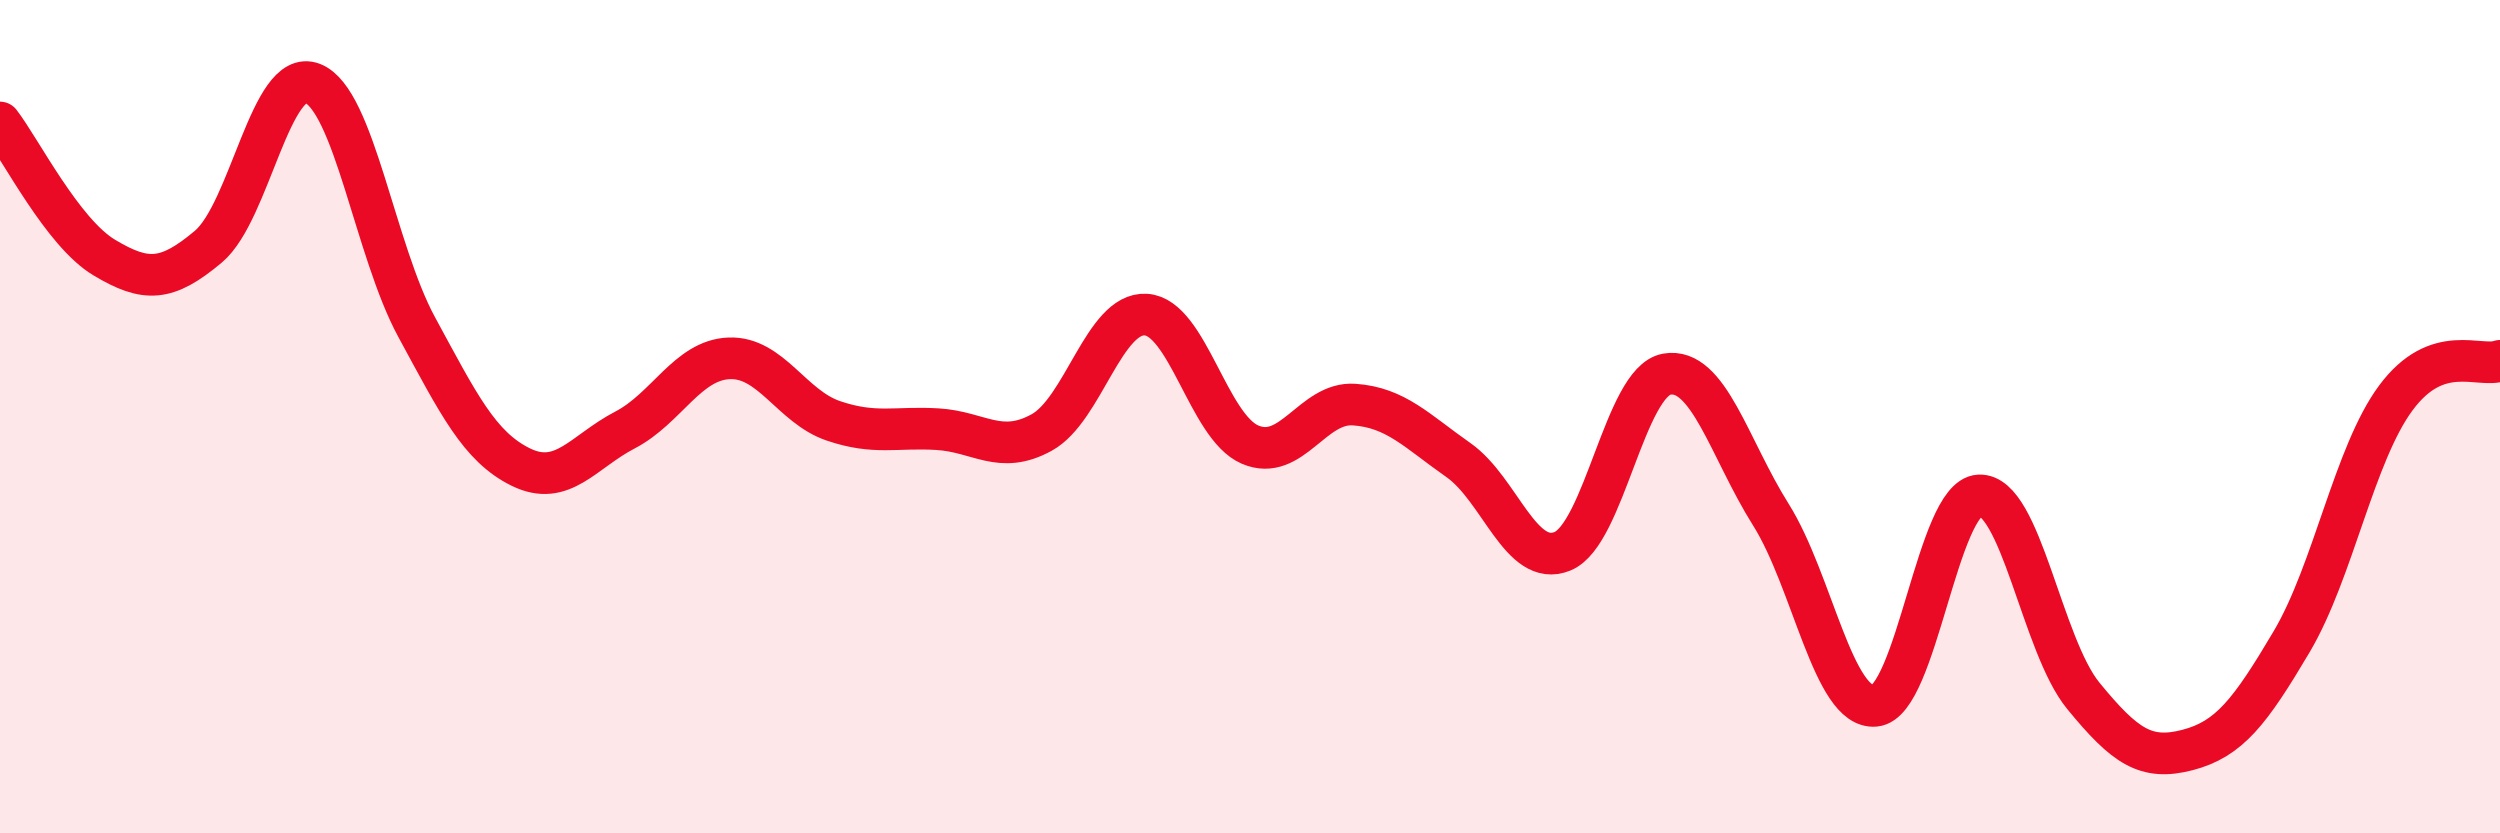
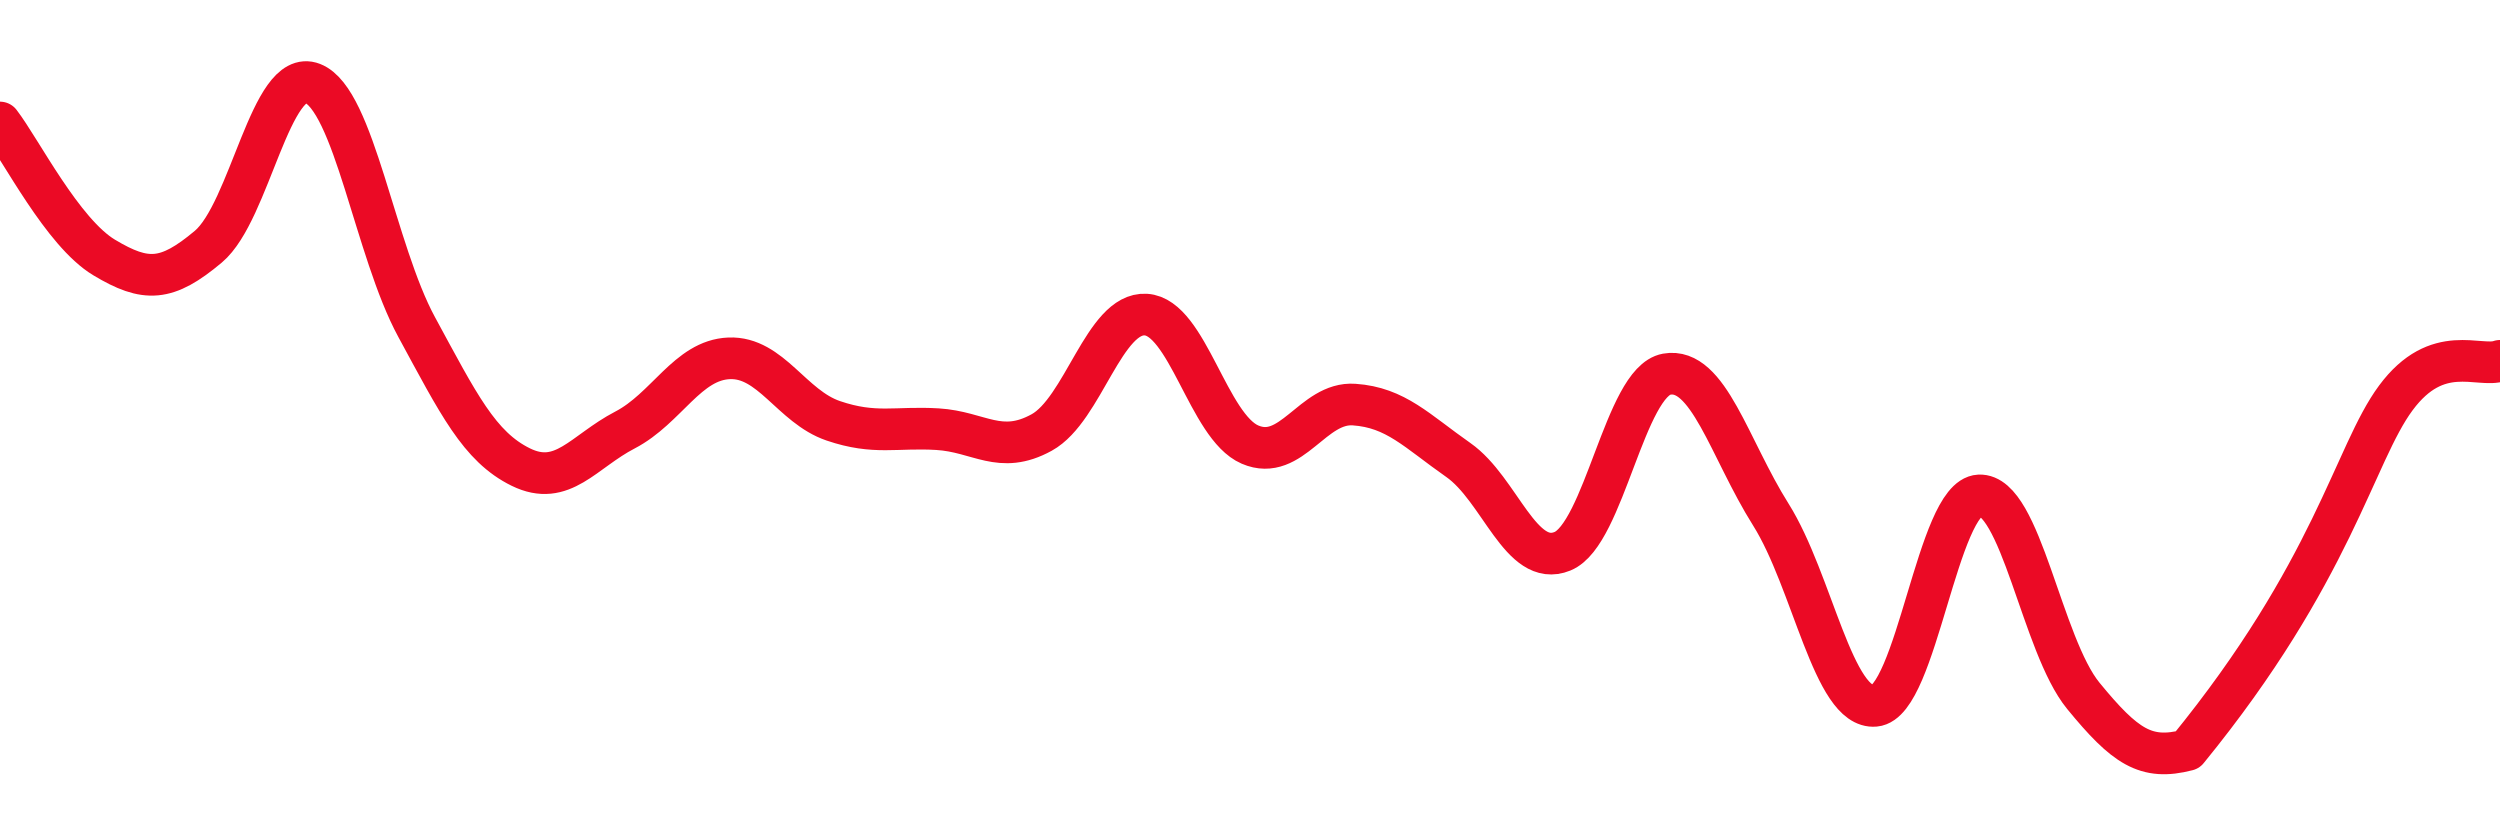
<svg xmlns="http://www.w3.org/2000/svg" width="60" height="20" viewBox="0 0 60 20">
-   <path d="M 0,2.94 C 0.5,3.59 1.5,5.58 2.5,6.18 C 3.5,6.78 4,6.76 5,5.92 C 6,5.08 6.5,1.61 7.5,2 C 8.5,2.39 9,6.01 10,7.85 C 11,9.69 11.5,10.72 12.5,11.21 C 13.5,11.7 14,10.84 15,10.32 C 16,9.8 16.5,8.64 17.5,8.6 C 18.5,8.56 19,9.76 20,10.1 C 21,10.44 21.5,10.24 22.5,10.3 C 23.5,10.36 24,10.93 25,10.38 C 26,9.83 26.5,7.49 27.5,7.55 C 28.5,7.61 29,10.24 30,10.67 C 31,11.1 31.5,9.64 32.5,9.71 C 33.5,9.78 34,10.34 35,11.04 C 36,11.74 36.5,13.64 37.5,13.23 C 38.5,12.82 39,9.16 40,8.98 C 41,8.8 41.5,10.76 42.5,12.35 C 43.5,13.94 44,17.03 45,16.94 C 46,16.85 46.5,11.94 47.5,11.89 C 48.5,11.84 49,15.48 50,16.7 C 51,17.92 51.5,18.26 52.5,18 C 53.5,17.74 54,17.09 55,15.4 C 56,13.71 56.5,10.9 57.5,9.55 C 58.5,8.2 59.5,8.84 60,8.66L60 20L0 20Z" fill="#EB0A25" opacity="0.1" stroke-linecap="round" stroke-linejoin="round" />
-   <path d="M 0,2.94 C 0.5,3.59 1.5,5.58 2.5,6.18 C 3.5,6.78 4,6.76 5,5.92 C 6,5.08 6.5,1.61 7.5,2 C 8.5,2.39 9,6.01 10,7.85 C 11,9.69 11.5,10.72 12.5,11.21 C 13.5,11.7 14,10.84 15,10.32 C 16,9.8 16.5,8.64 17.5,8.6 C 18.5,8.56 19,9.76 20,10.1 C 21,10.44 21.5,10.24 22.5,10.3 C 23.5,10.36 24,10.93 25,10.38 C 26,9.83 26.5,7.49 27.5,7.55 C 28.5,7.61 29,10.24 30,10.67 C 31,11.1 31.5,9.64 32.5,9.71 C 33.5,9.78 34,10.34 35,11.04 C 36,11.74 36.5,13.64 37.5,13.23 C 38.5,12.82 39,9.16 40,8.98 C 41,8.8 41.5,10.76 42.5,12.35 C 43.5,13.94 44,17.03 45,16.94 C 46,16.85 46.5,11.94 47.5,11.89 C 48.5,11.84 49,15.48 50,16.7 C 51,17.92 51.5,18.26 52.5,18 C 53.5,17.74 54,17.09 55,15.4 C 56,13.71 56.5,10.9 57.5,9.55 C 58.5,8.2 59.5,8.84 60,8.66" stroke="#EB0A25" stroke-width="1" fill="none" stroke-linecap="round" stroke-linejoin="round" />
+   <path d="M 0,2.94 C 0.5,3.59 1.5,5.58 2.5,6.18 C 3.5,6.78 4,6.76 5,5.92 C 6,5.08 6.5,1.61 7.5,2 C 8.5,2.39 9,6.01 10,7.85 C 11,9.69 11.5,10.72 12.5,11.21 C 13.5,11.7 14,10.84 15,10.32 C 16,9.8 16.5,8.64 17.5,8.6 C 18.5,8.56 19,9.76 20,10.1 C 21,10.44 21.5,10.24 22.5,10.3 C 23.5,10.36 24,10.93 25,10.38 C 26,9.83 26.5,7.49 27.5,7.55 C 28.5,7.61 29,10.24 30,10.67 C 31,11.1 31.5,9.64 32.5,9.71 C 33.5,9.78 34,10.34 35,11.04 C 36,11.74 36.5,13.64 37.5,13.23 C 38.5,12.82 39,9.16 40,8.98 C 41,8.8 41.5,10.76 42.5,12.35 C 43.5,13.94 44,17.03 45,16.94 C 46,16.85 46.5,11.94 47.5,11.89 C 48.5,11.84 49,15.48 50,16.7 C 51,17.92 51.5,18.26 52.5,18 C 56,13.71 56.5,10.9 57.5,9.55 C 58.5,8.2 59.5,8.84 60,8.66" stroke="#EB0A25" stroke-width="1" fill="none" stroke-linecap="round" stroke-linejoin="round" />
</svg>